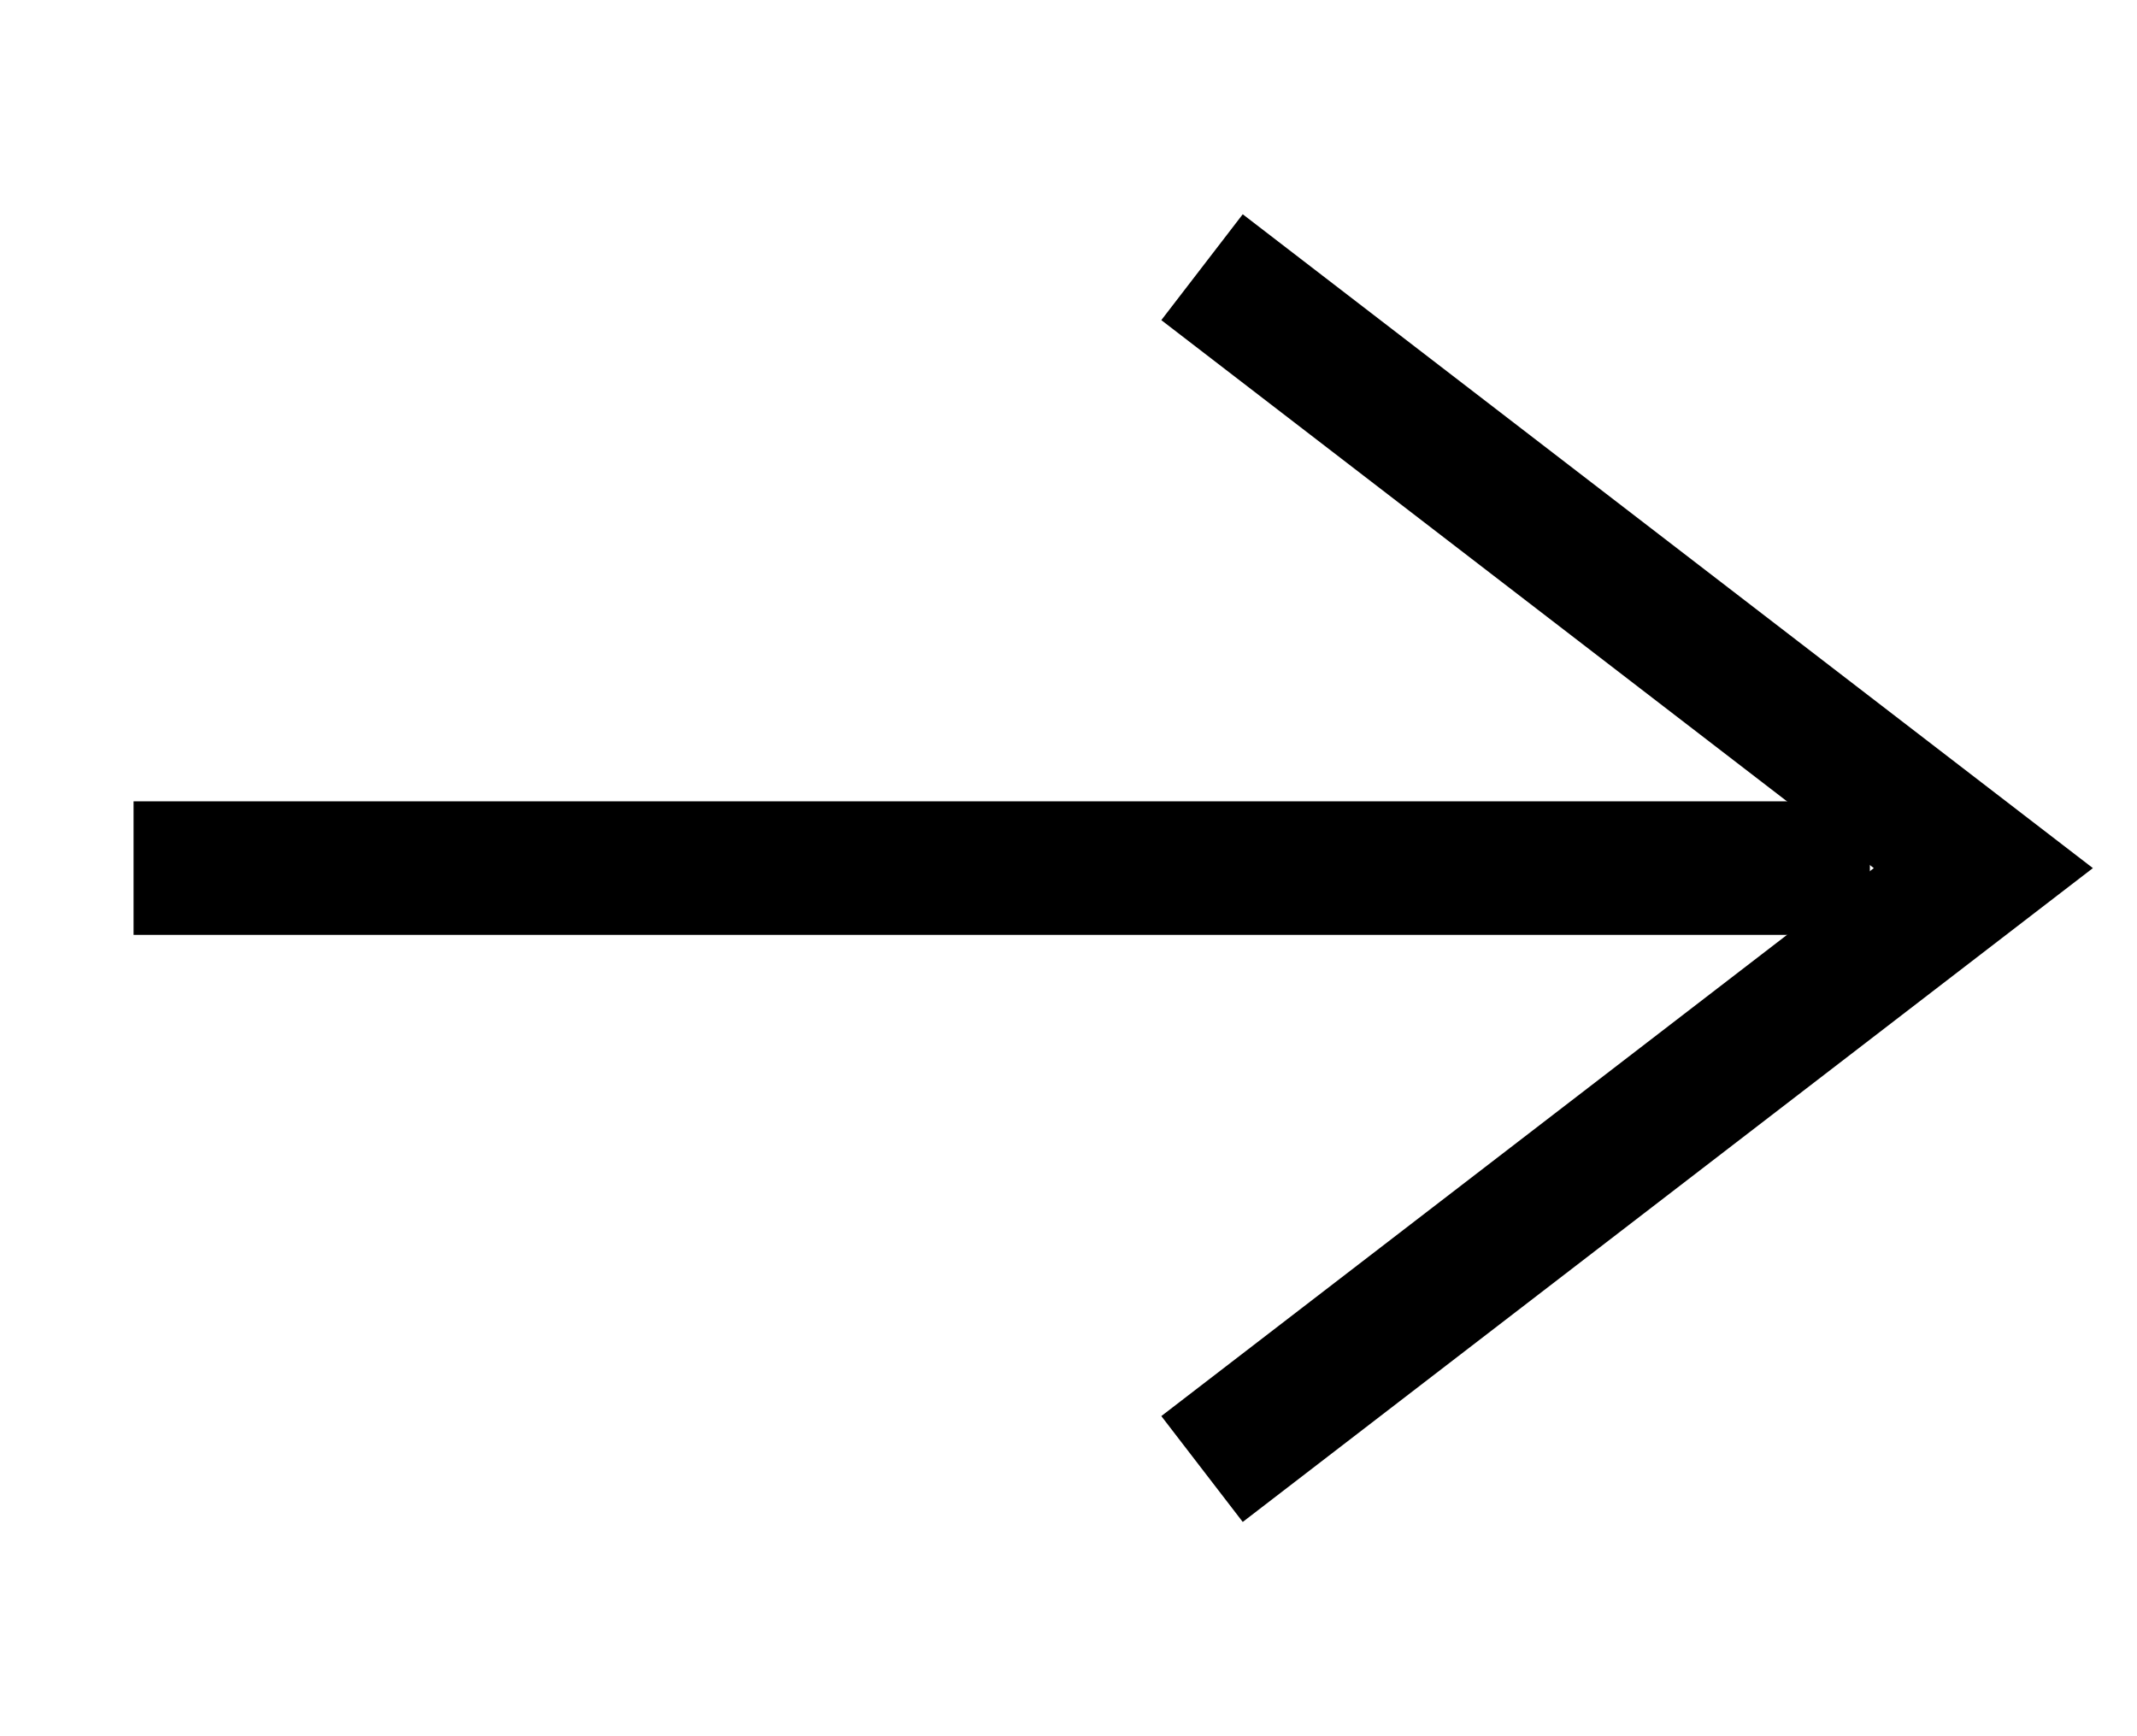
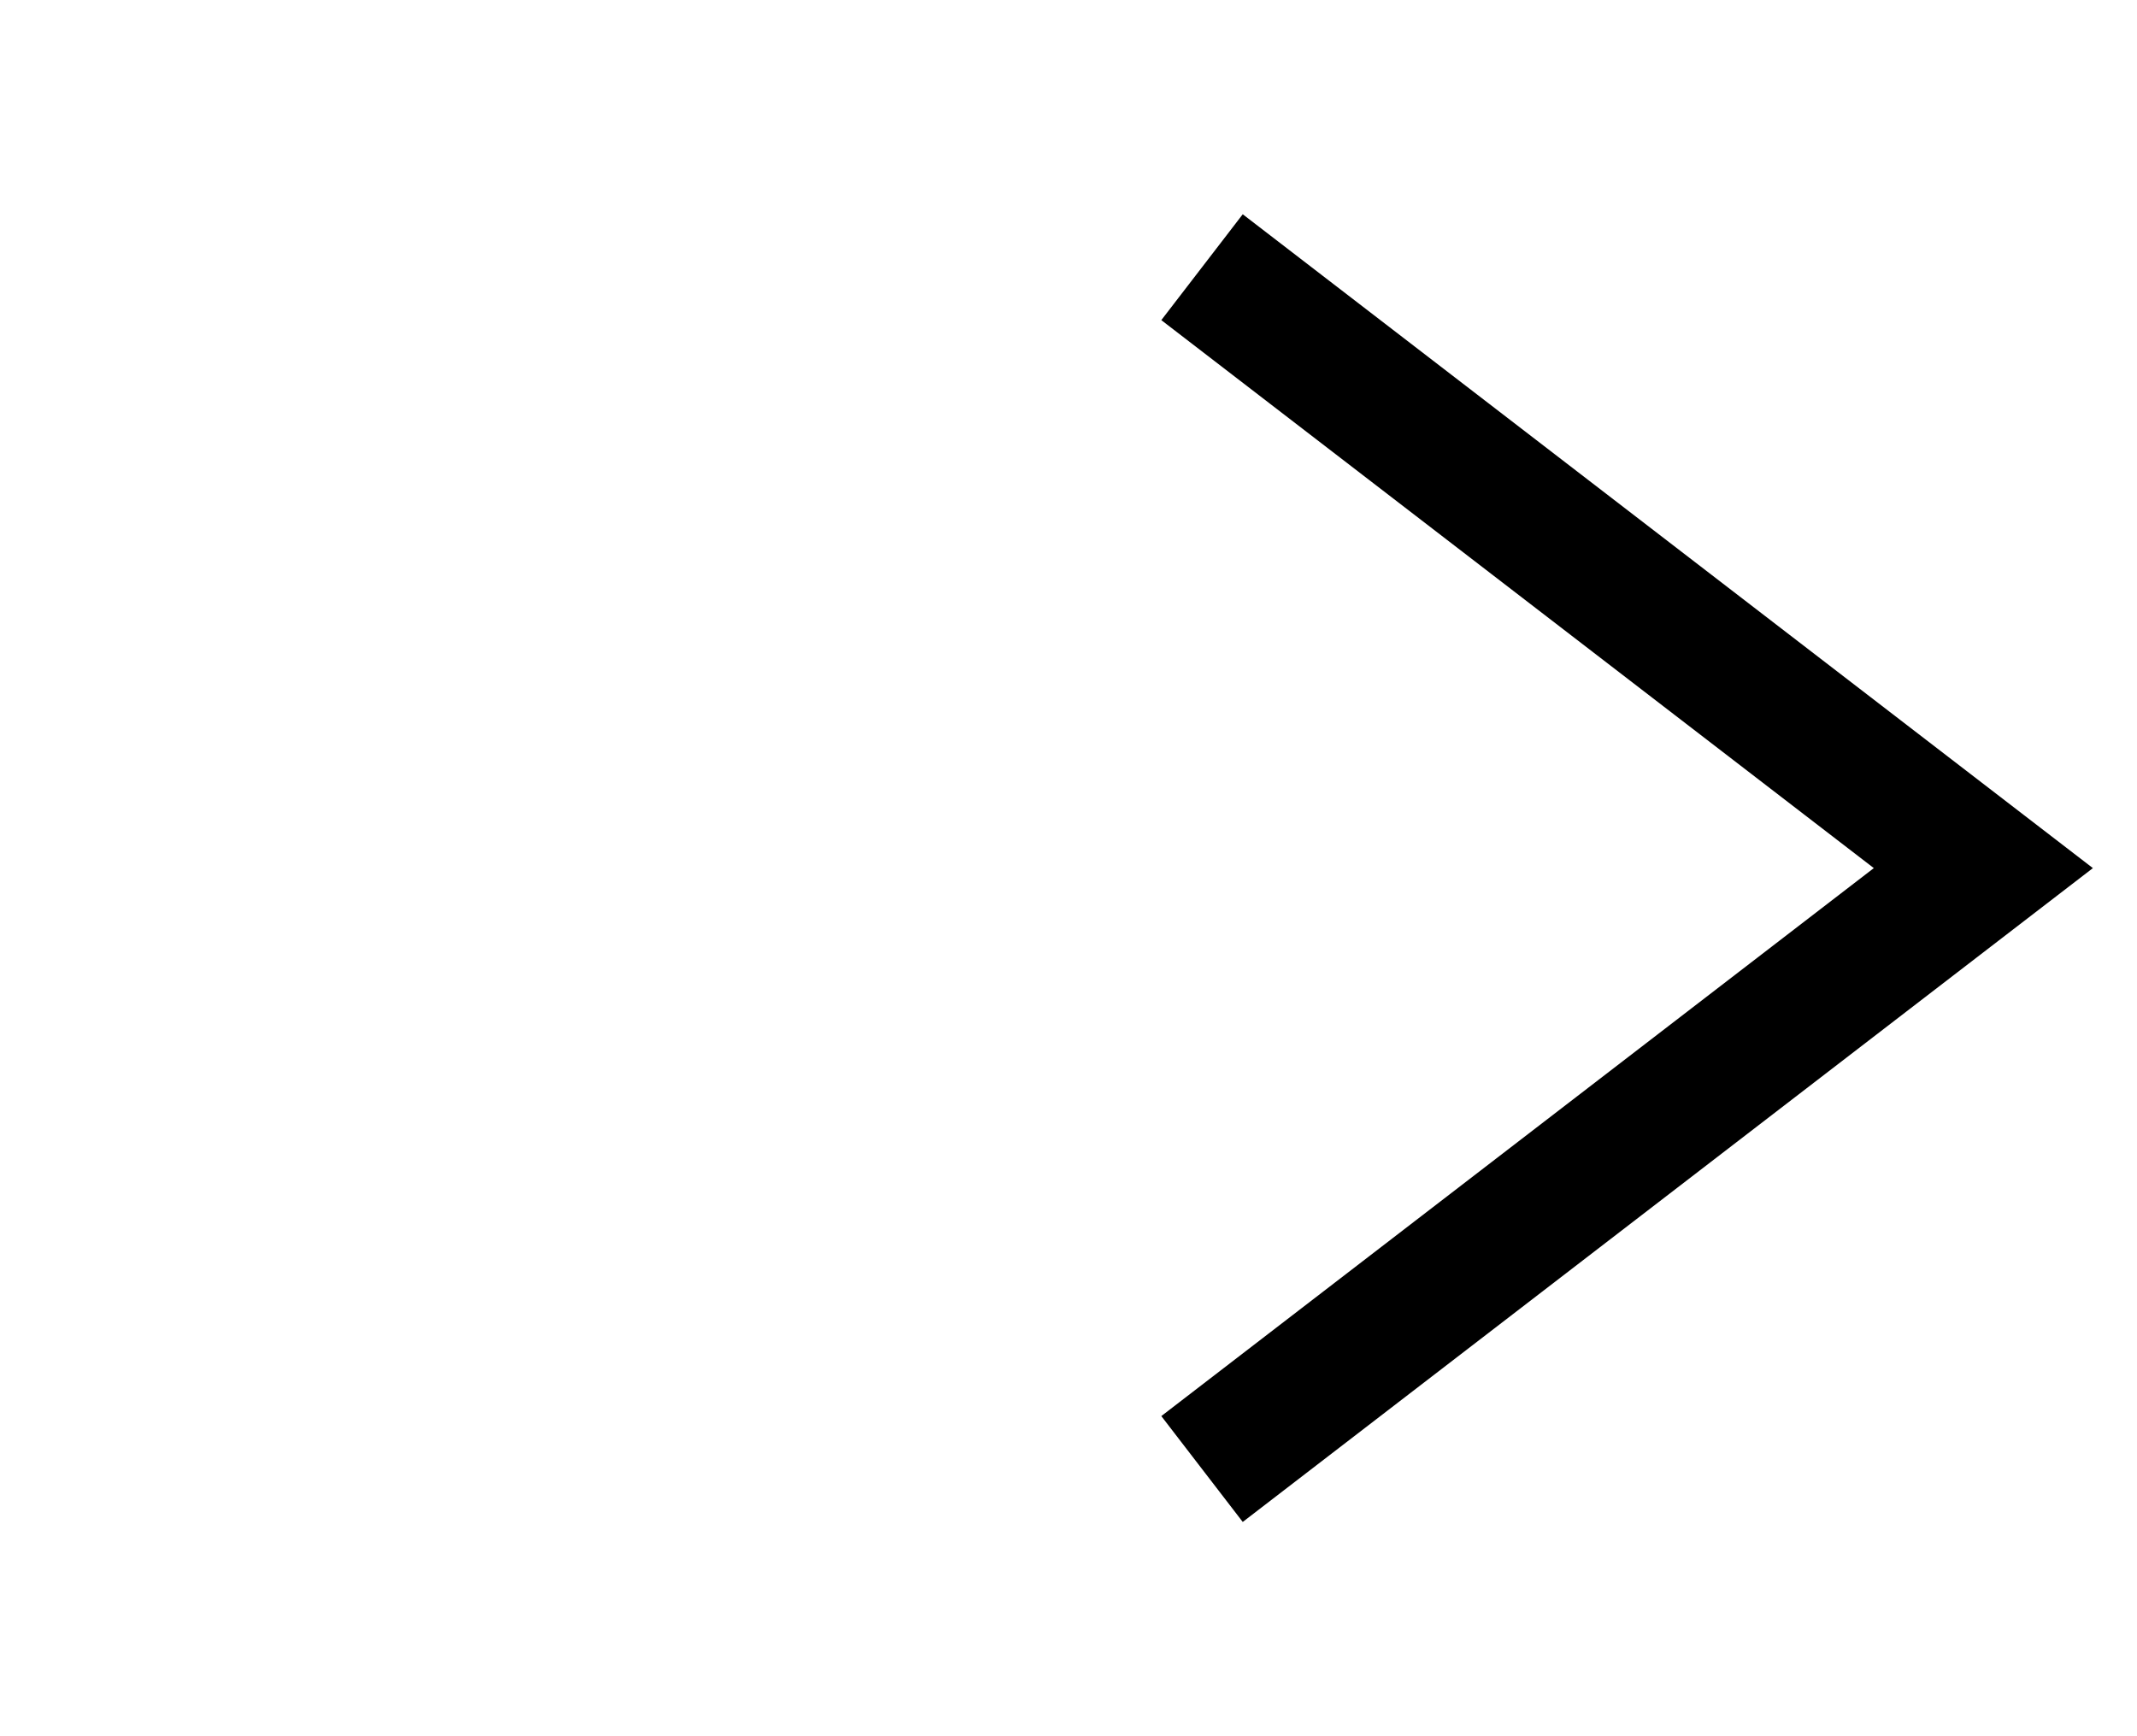
<svg xmlns="http://www.w3.org/2000/svg" width="16px" height="13px" viewBox="0 0 16 13" version="1.1">
  <g id="Page-1" stroke="none" stroke-width="1" fill="none" fill-rule="evenodd">
    <g id="index-/-cart" transform="translate(-1044, -74)" stroke="#000000">
      <g id="Group-6" transform="translate(1044.5, 75.325)">
        <g id="MENU-Arrow-Copy-3" transform="translate(9.175, 5.175) rotate(-90) translate(-9.175, -5.175) translate(4, 0)">
          <polyline id="Path-2" transform="translate(5.175, 5.175) rotate(-315) translate(-5.175, -5.175) " points="1.516 7.879 8.834 8.834 7.879 1.516" />
        </g>
-         <line x1="13" y1="5.175" x2="1" y2="5.175" id="Line" stroke-linecap="square" />
      </g>
    </g>
  </g>
</svg>